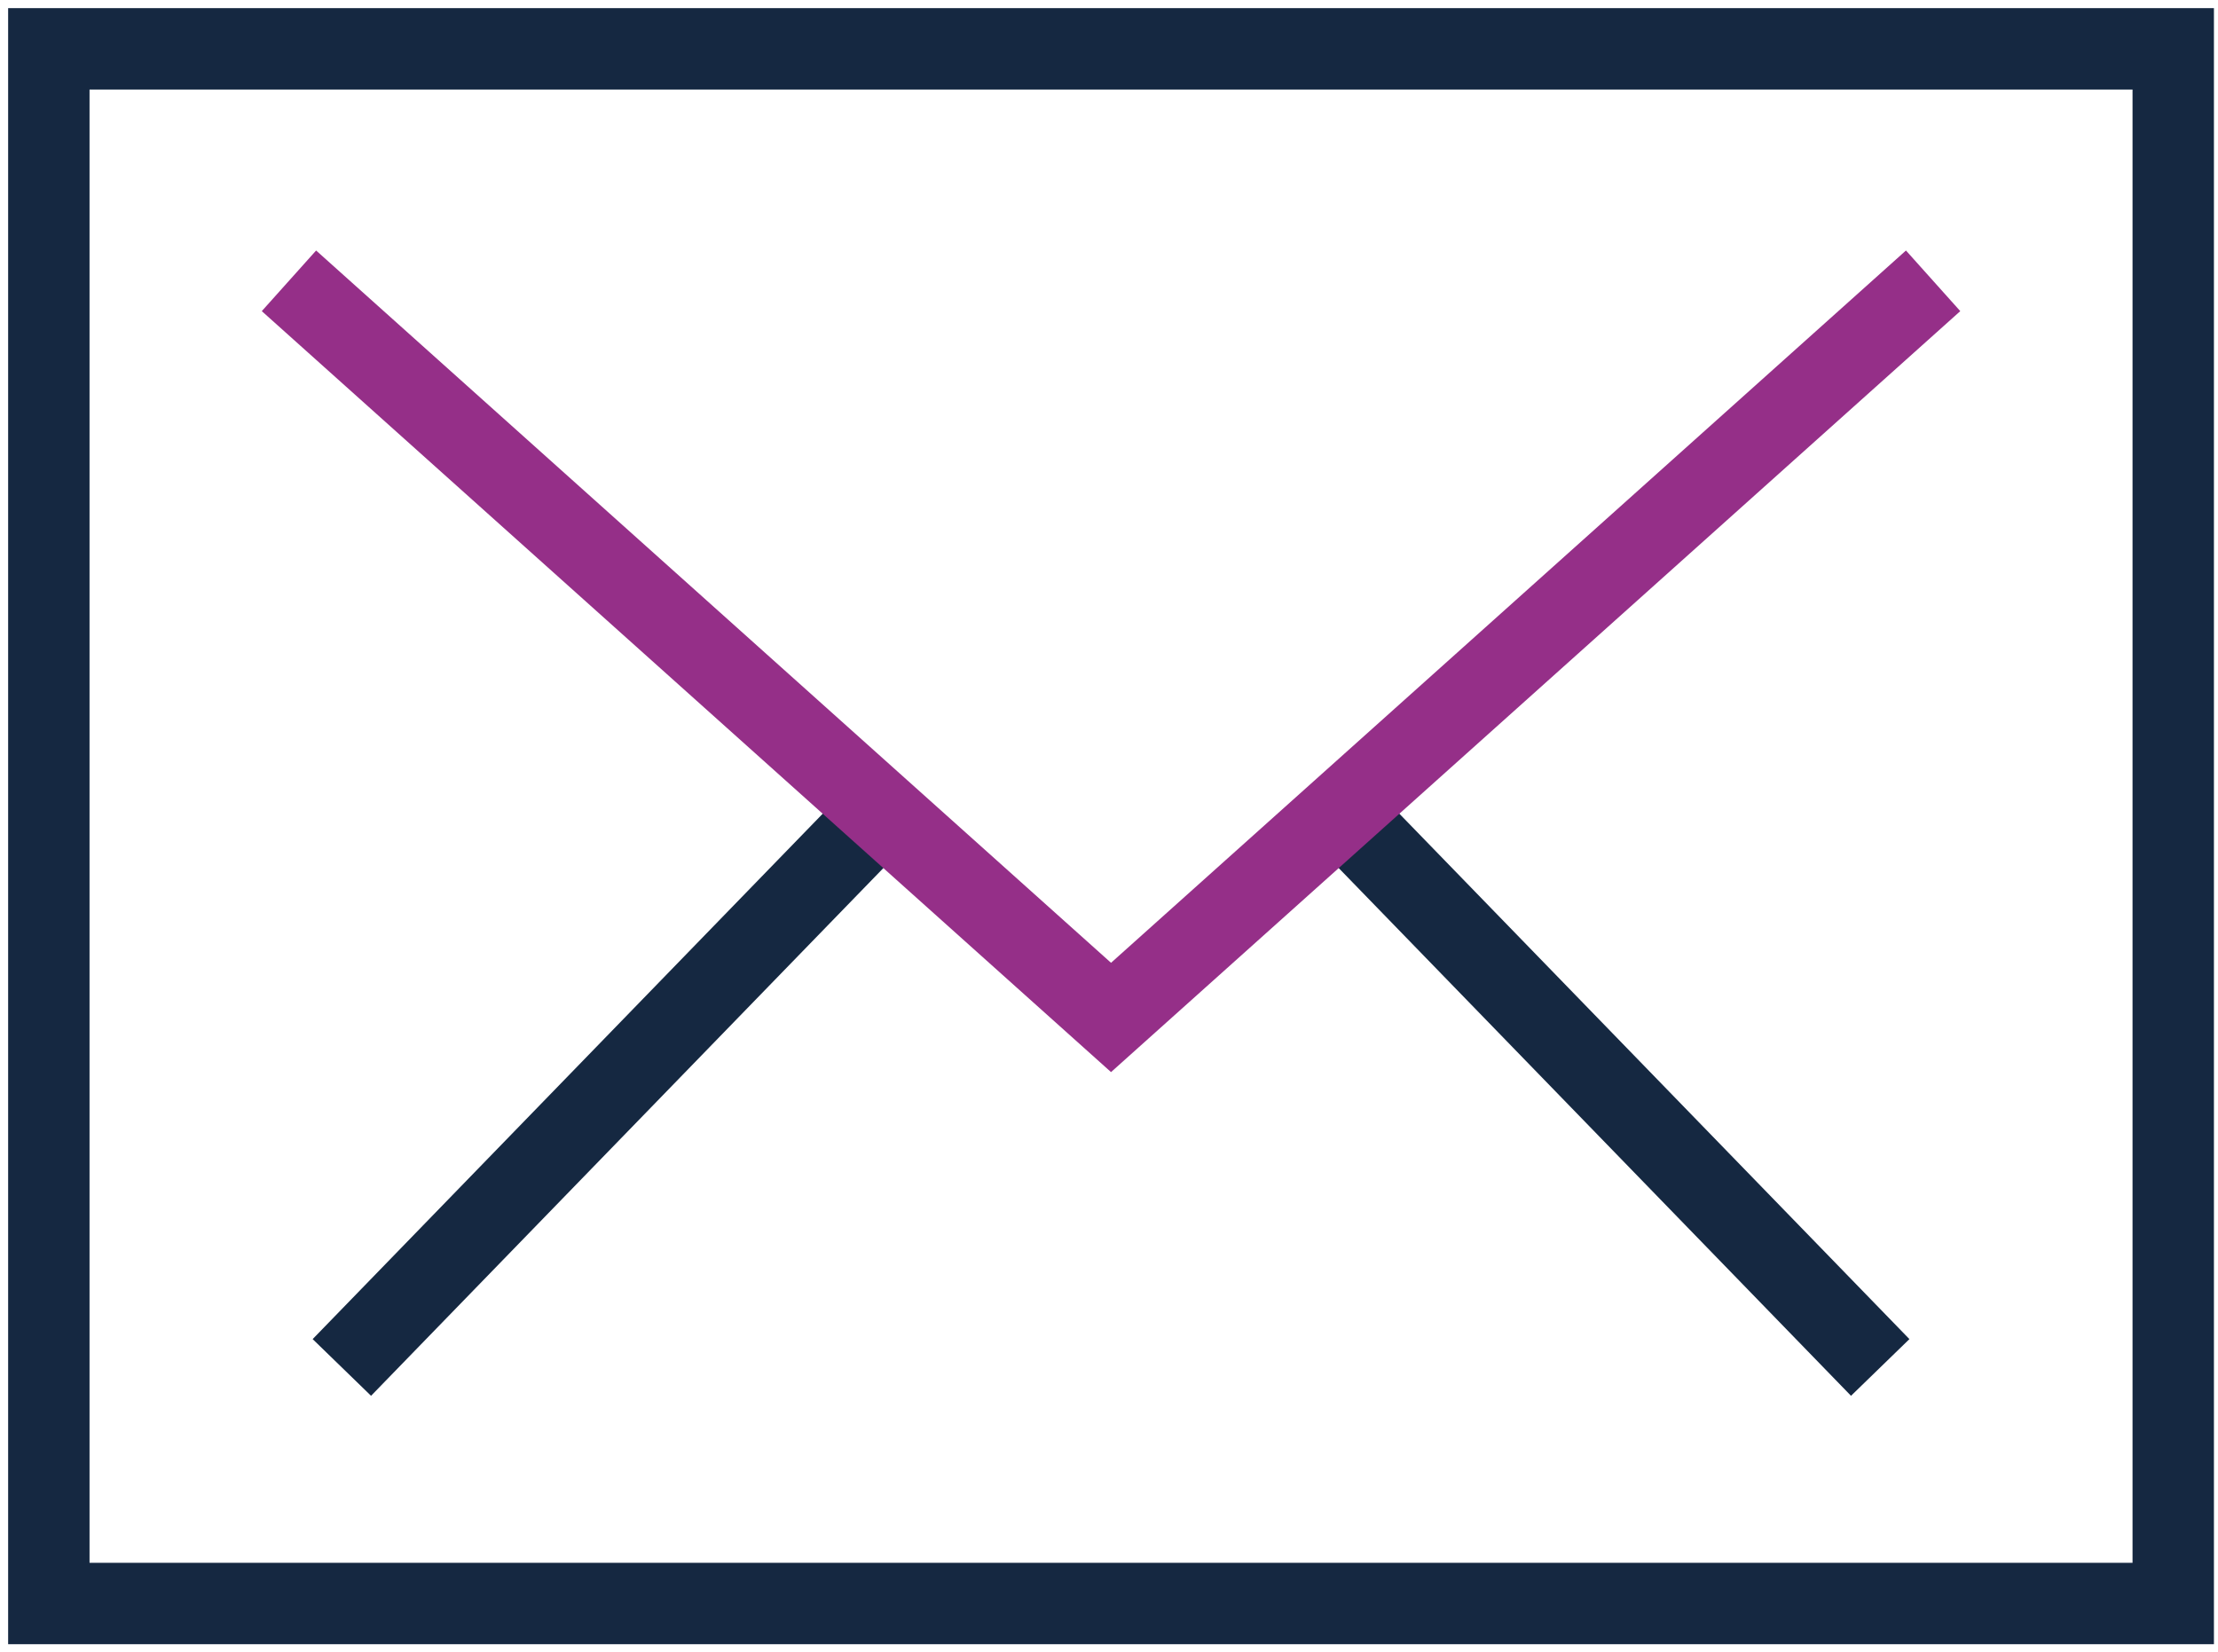
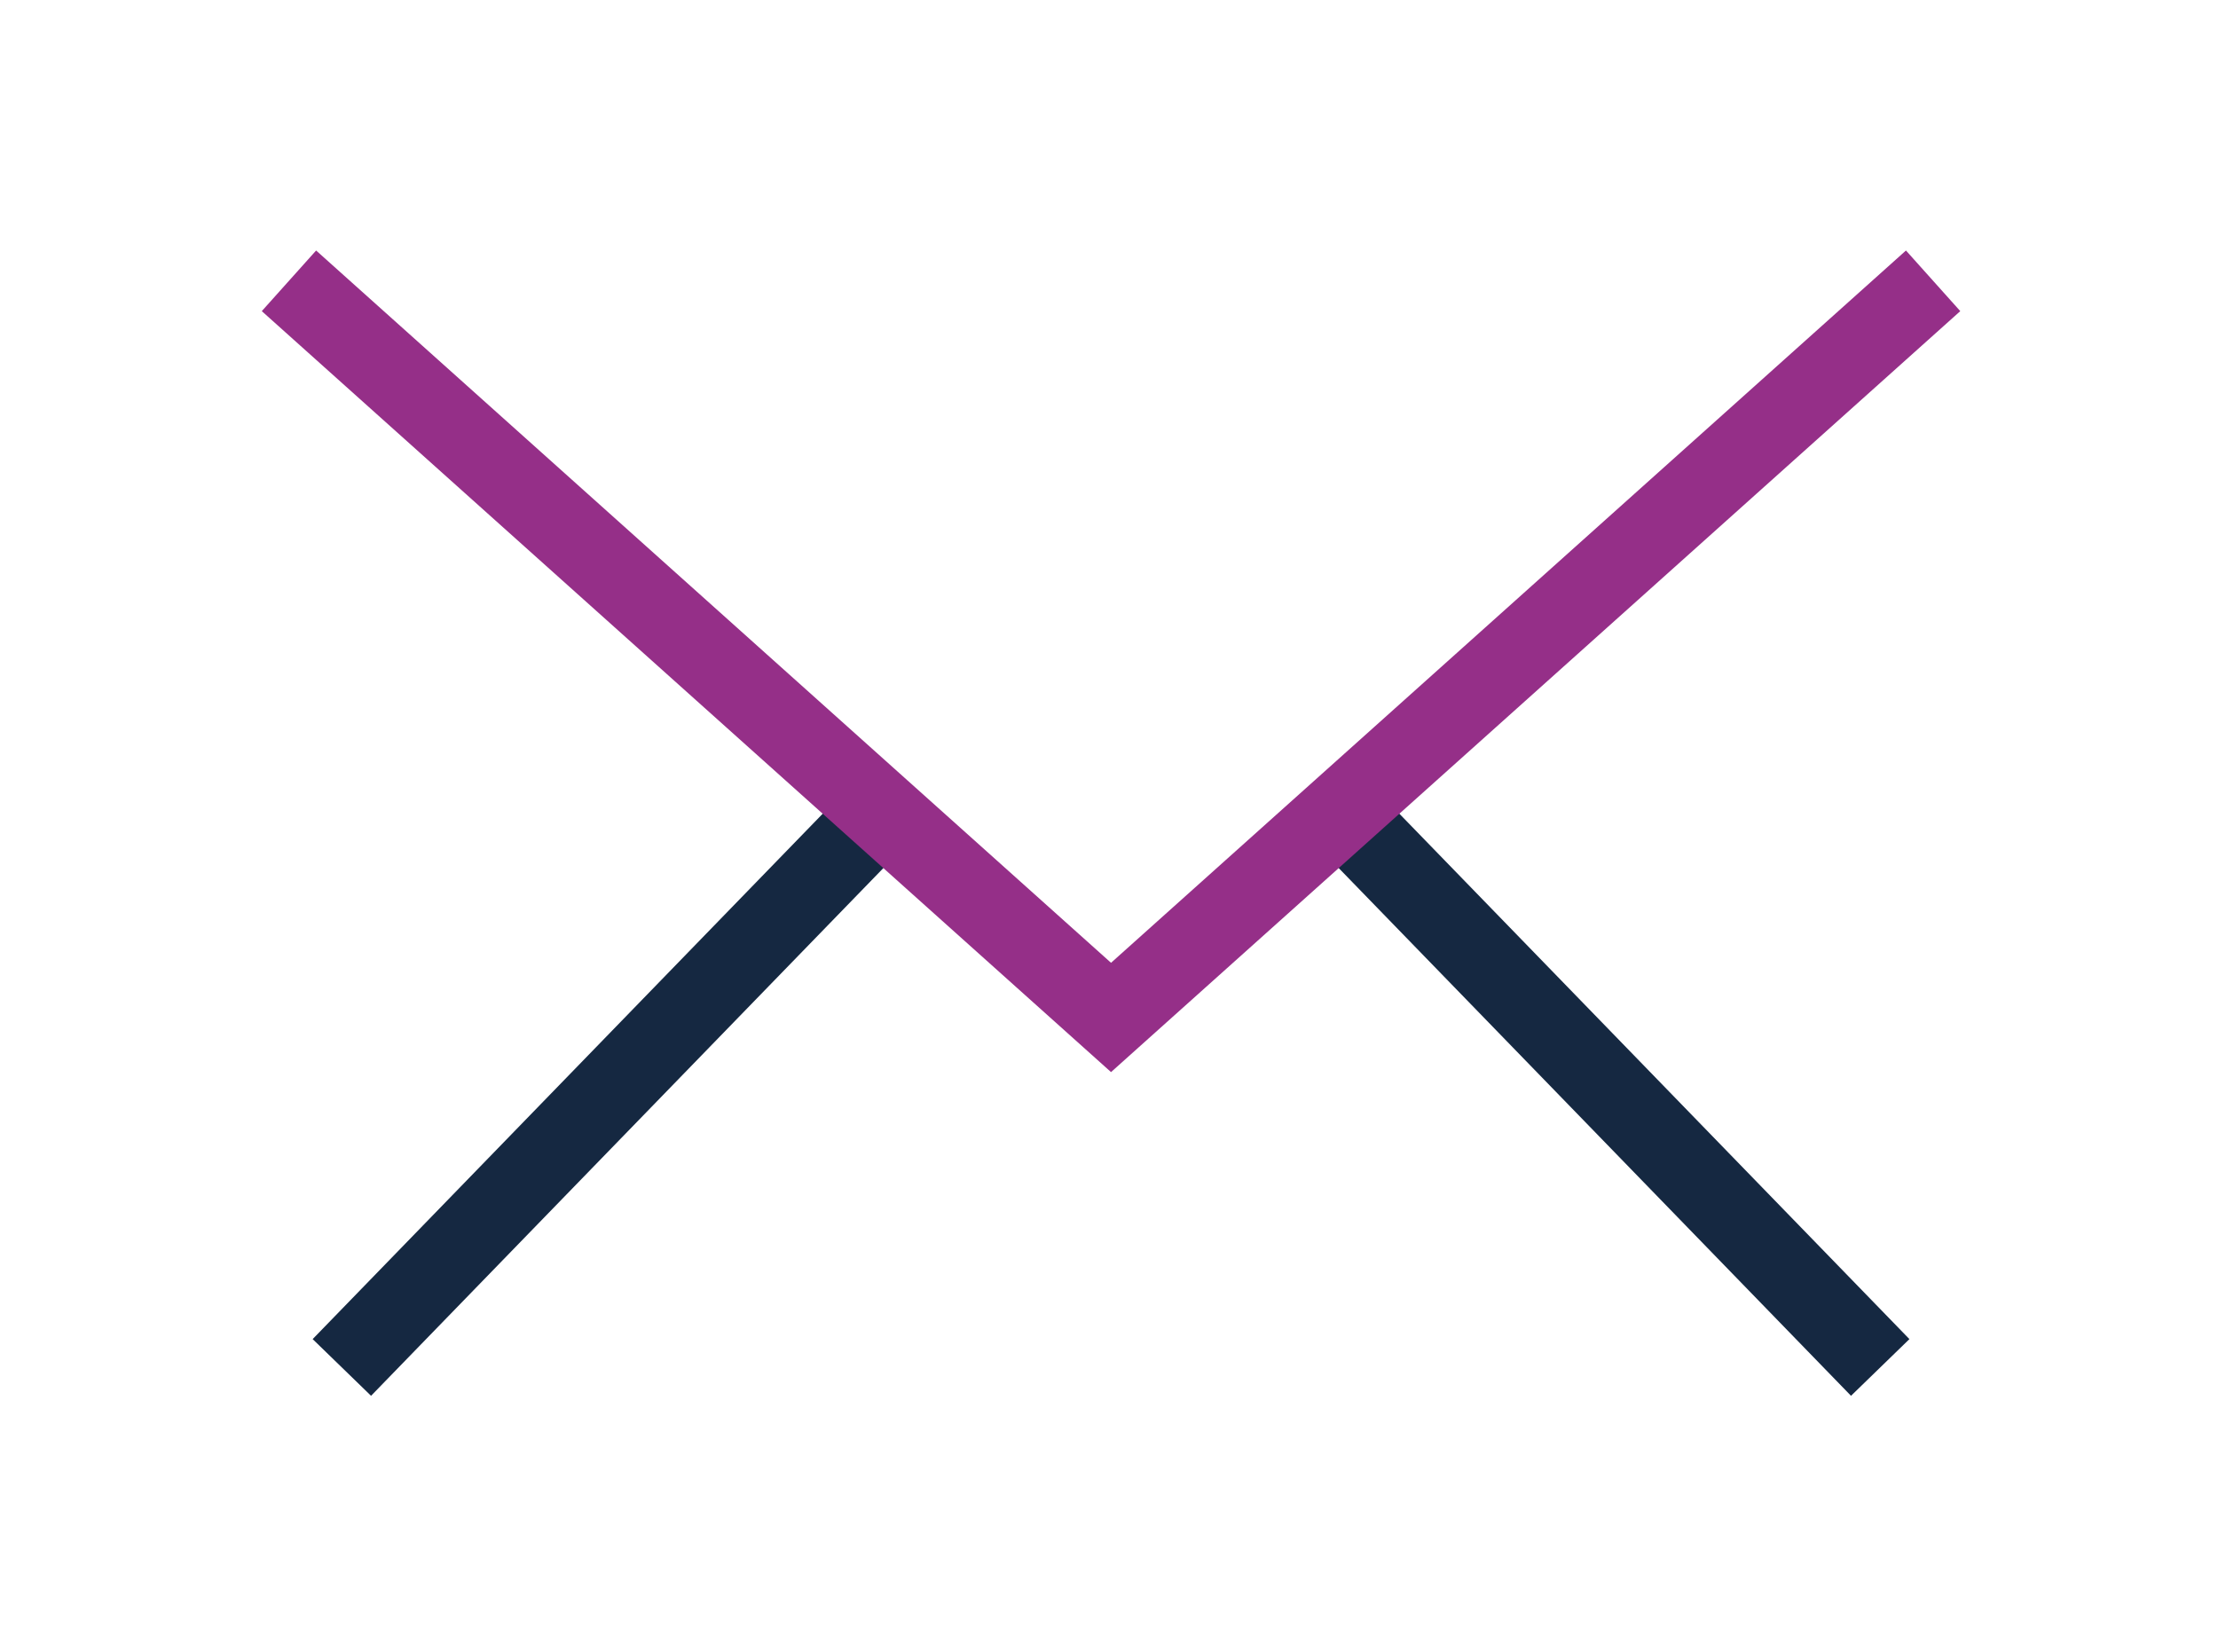
<svg xmlns="http://www.w3.org/2000/svg" version="1.1" id="Email" x="0px" y="0px" viewBox="0 0 54.5 40.6" style="enable-background:new 0 0 54.5 40.6;" xml:space="preserve">
  <style type="text/css">
	.st0{fill:none;stroke:#152841;stroke-width:2;stroke-miterlimit:10;}
	.st1{fill:none;stroke:#952F88;stroke-width:2;stroke-miterlimit:10;}
</style>
-   <rect x="1.2" y="1.2" class="st0" width="52.2" height="38.2" />
  <line class="st0" x1="21.7" y1="19.9" x2="8.4" y2="33.6" />
  <line class="st0" x1="46.2" y1="33.6" x2="32.9" y2="19.9" />
  <polyline class="st1" points="7.1,6.9 27.3,25 47.5,6.9 " />
</svg>